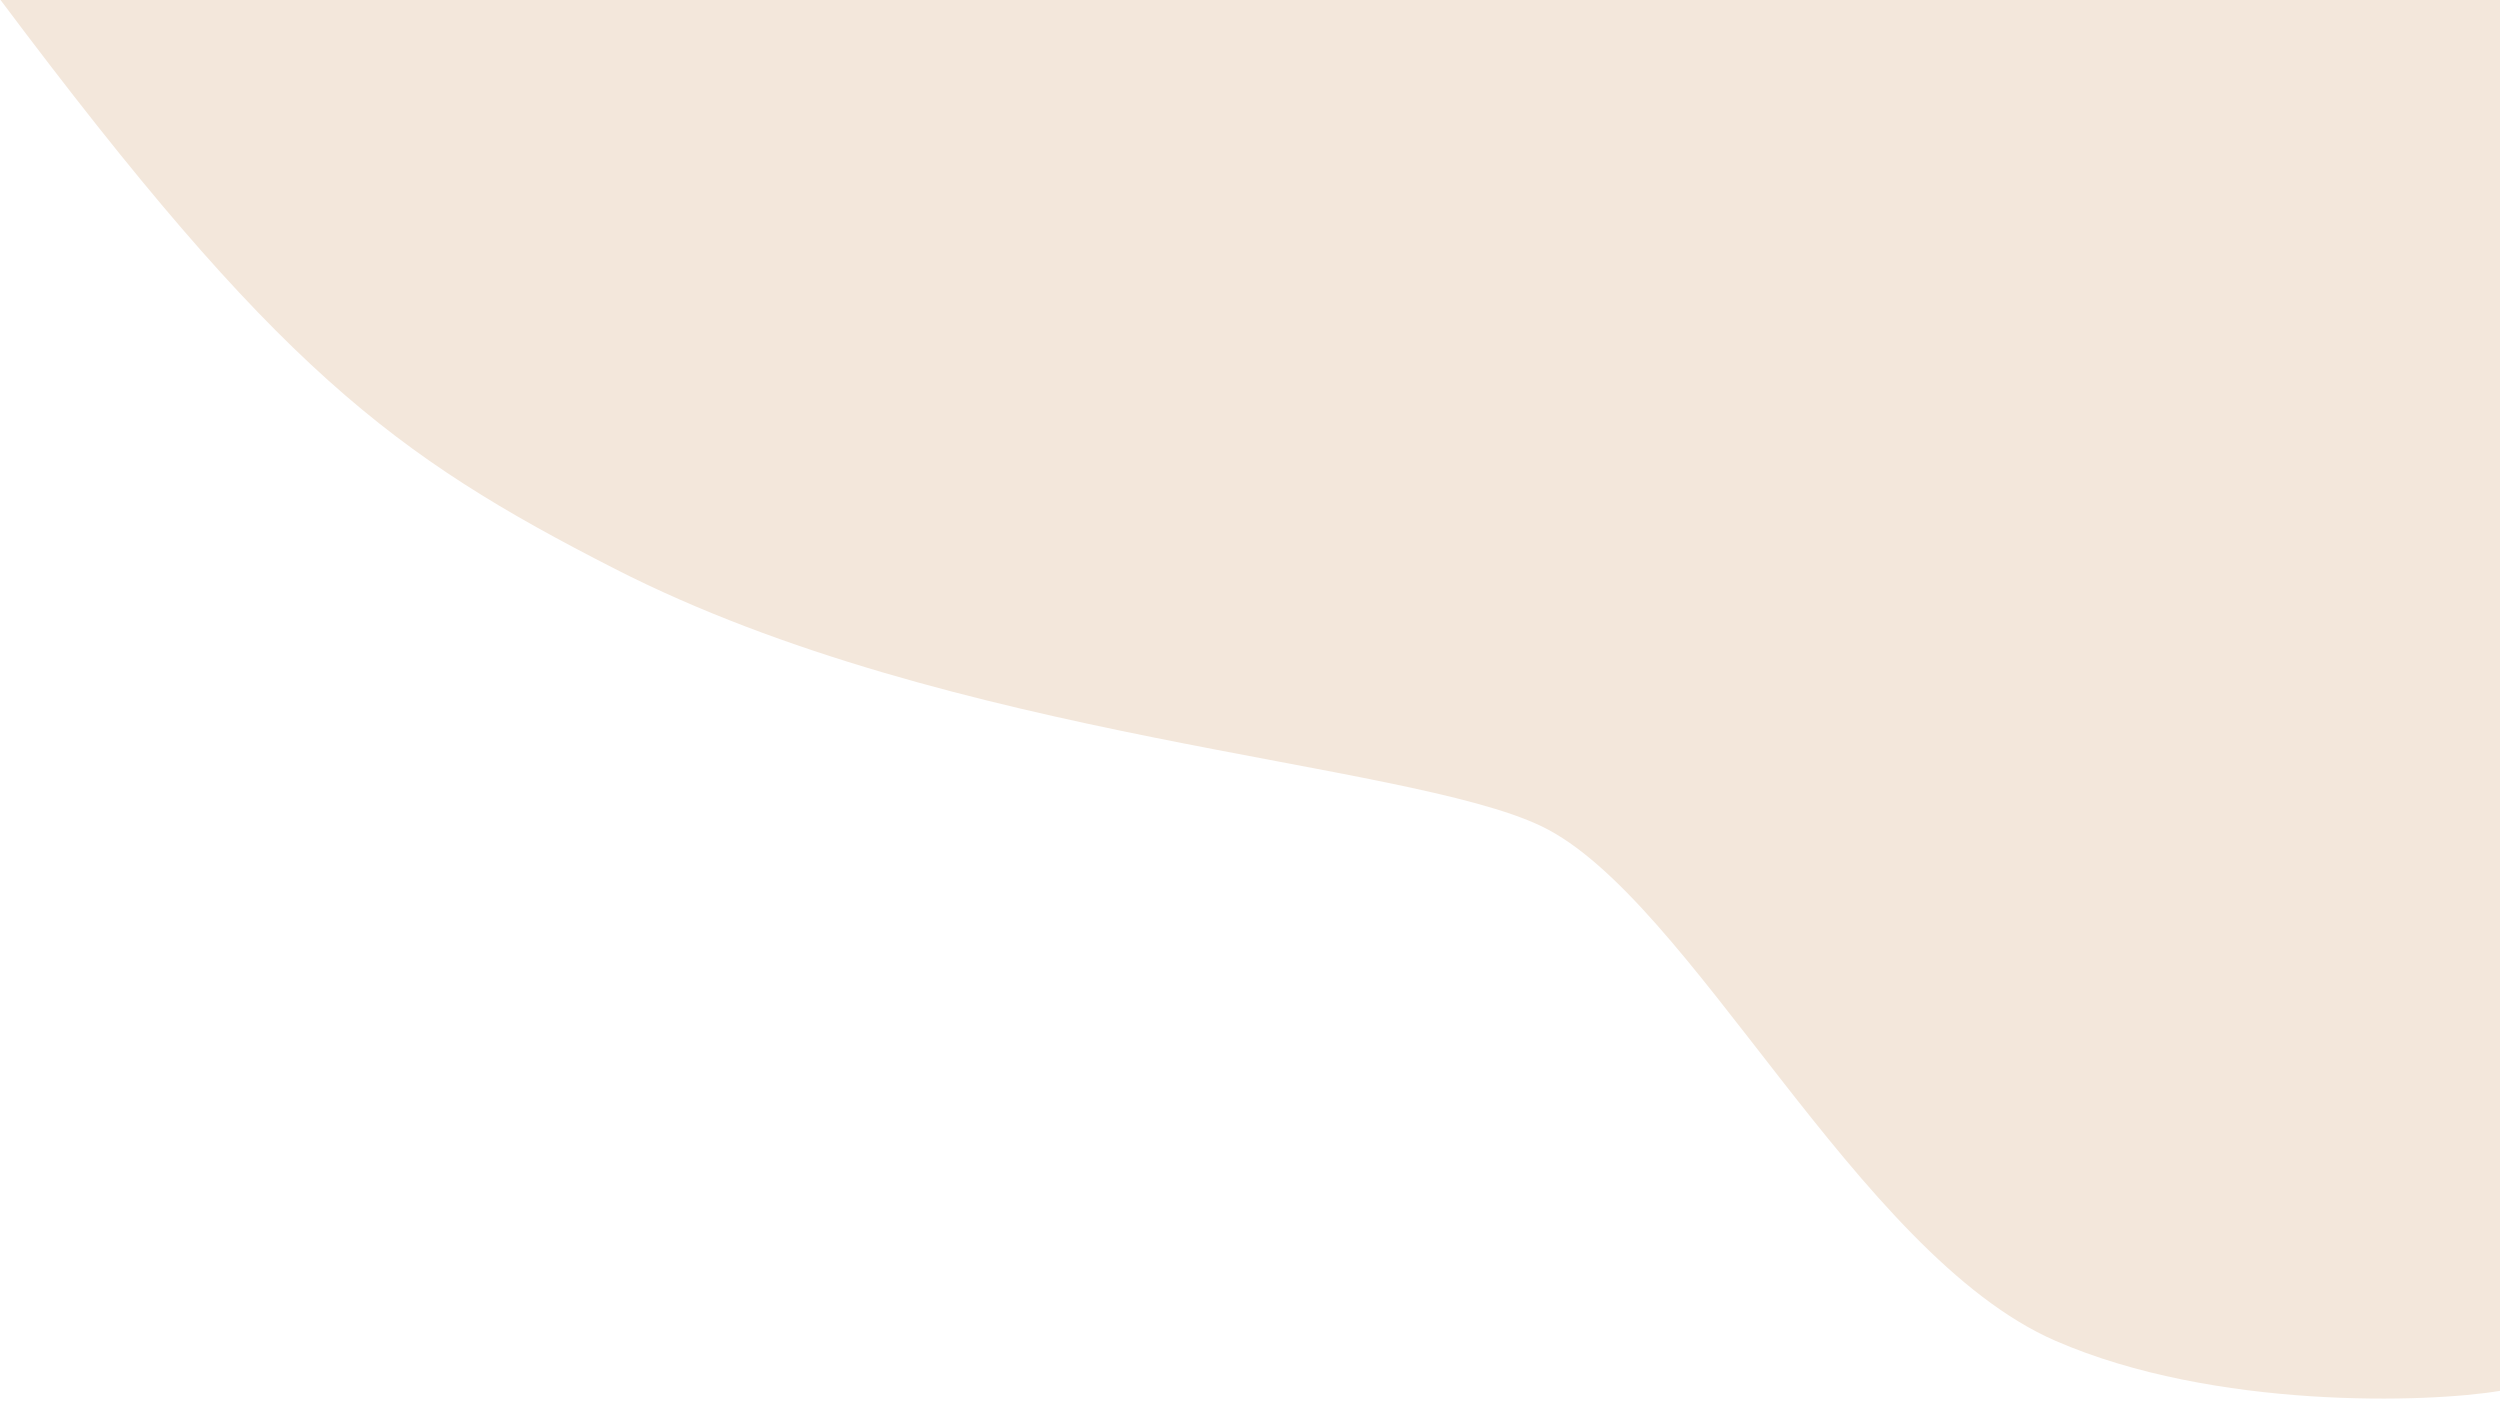
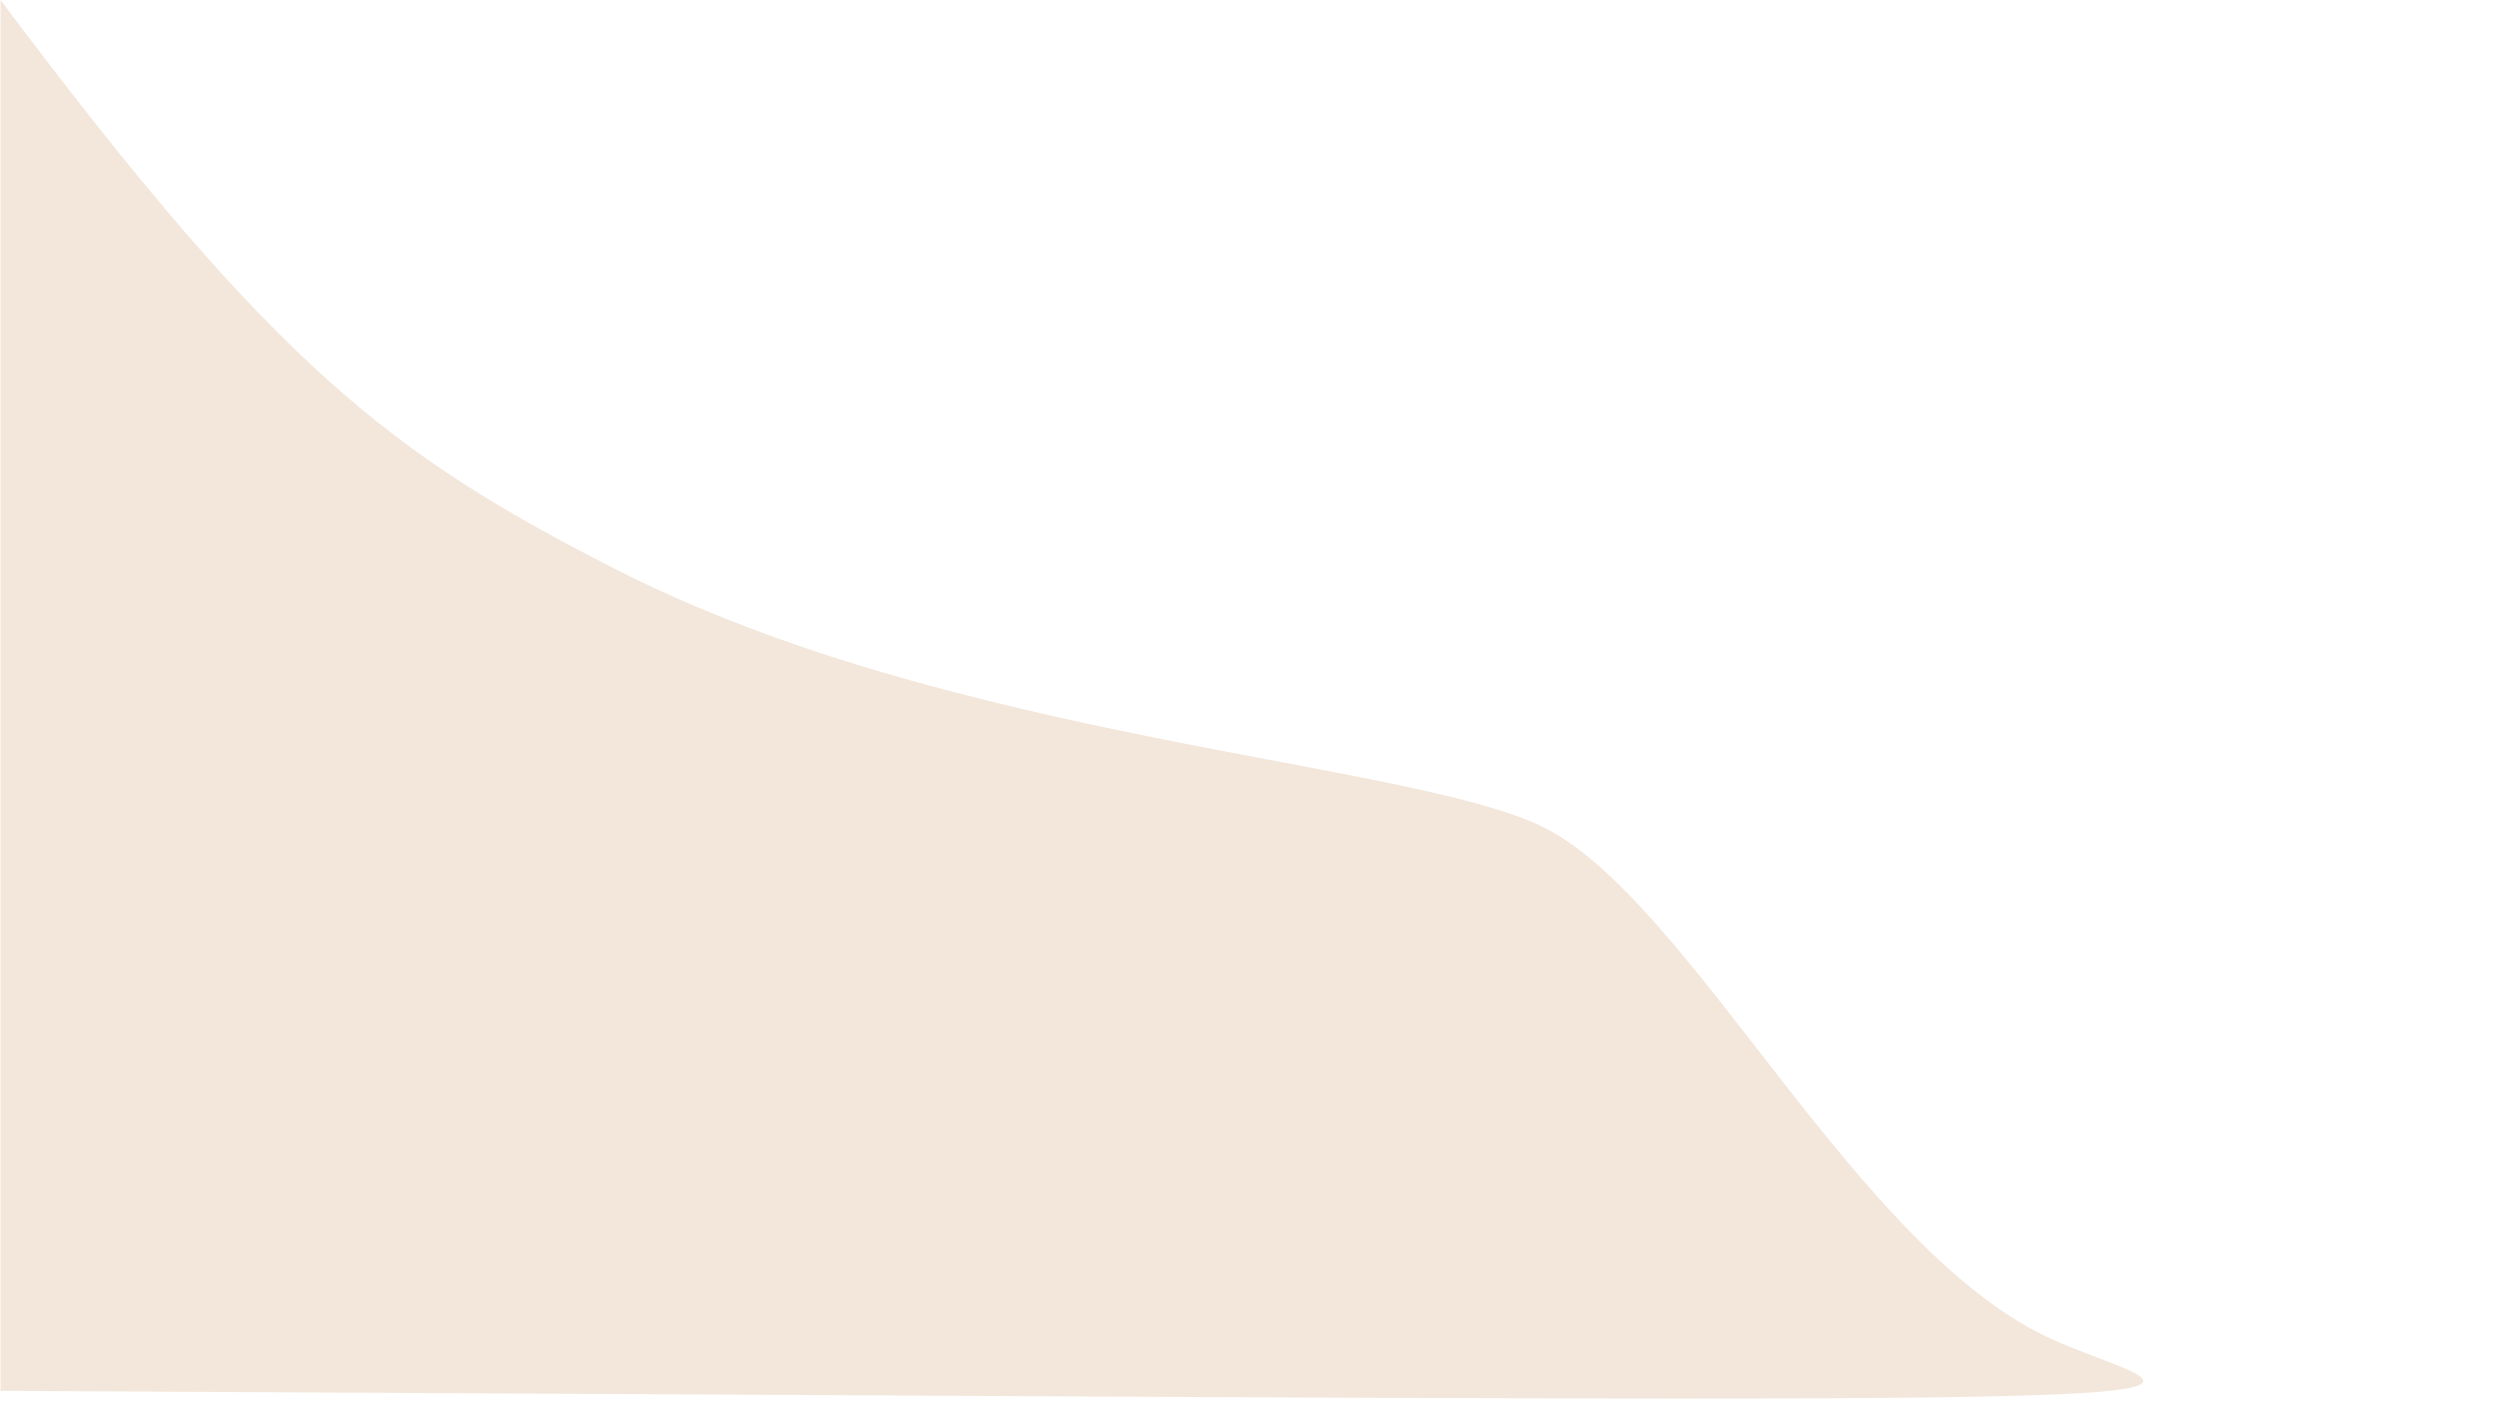
<svg xmlns="http://www.w3.org/2000/svg" width="483" height="271" viewBox="0 0 483 271" fill="none">
-   <path d="M118.849 109.926C75.83 87.958 53.501 71.265 0.106 0H483V268.71C469.329 271.03 427.808 272.404 397.115 259.045C358.748 242.347 326.563 173.439 297.819 159.632C271.463 146.971 183.744 143.063 118.849 109.926Z" fill="#F3E7DB" />
+   <path d="M118.849 109.926C75.83 87.958 53.501 71.265 0.106 0V268.71C469.329 271.03 427.808 272.404 397.115 259.045C358.748 242.347 326.563 173.439 297.819 159.632C271.463 146.971 183.744 143.063 118.849 109.926Z" fill="#F3E7DB" />
</svg>